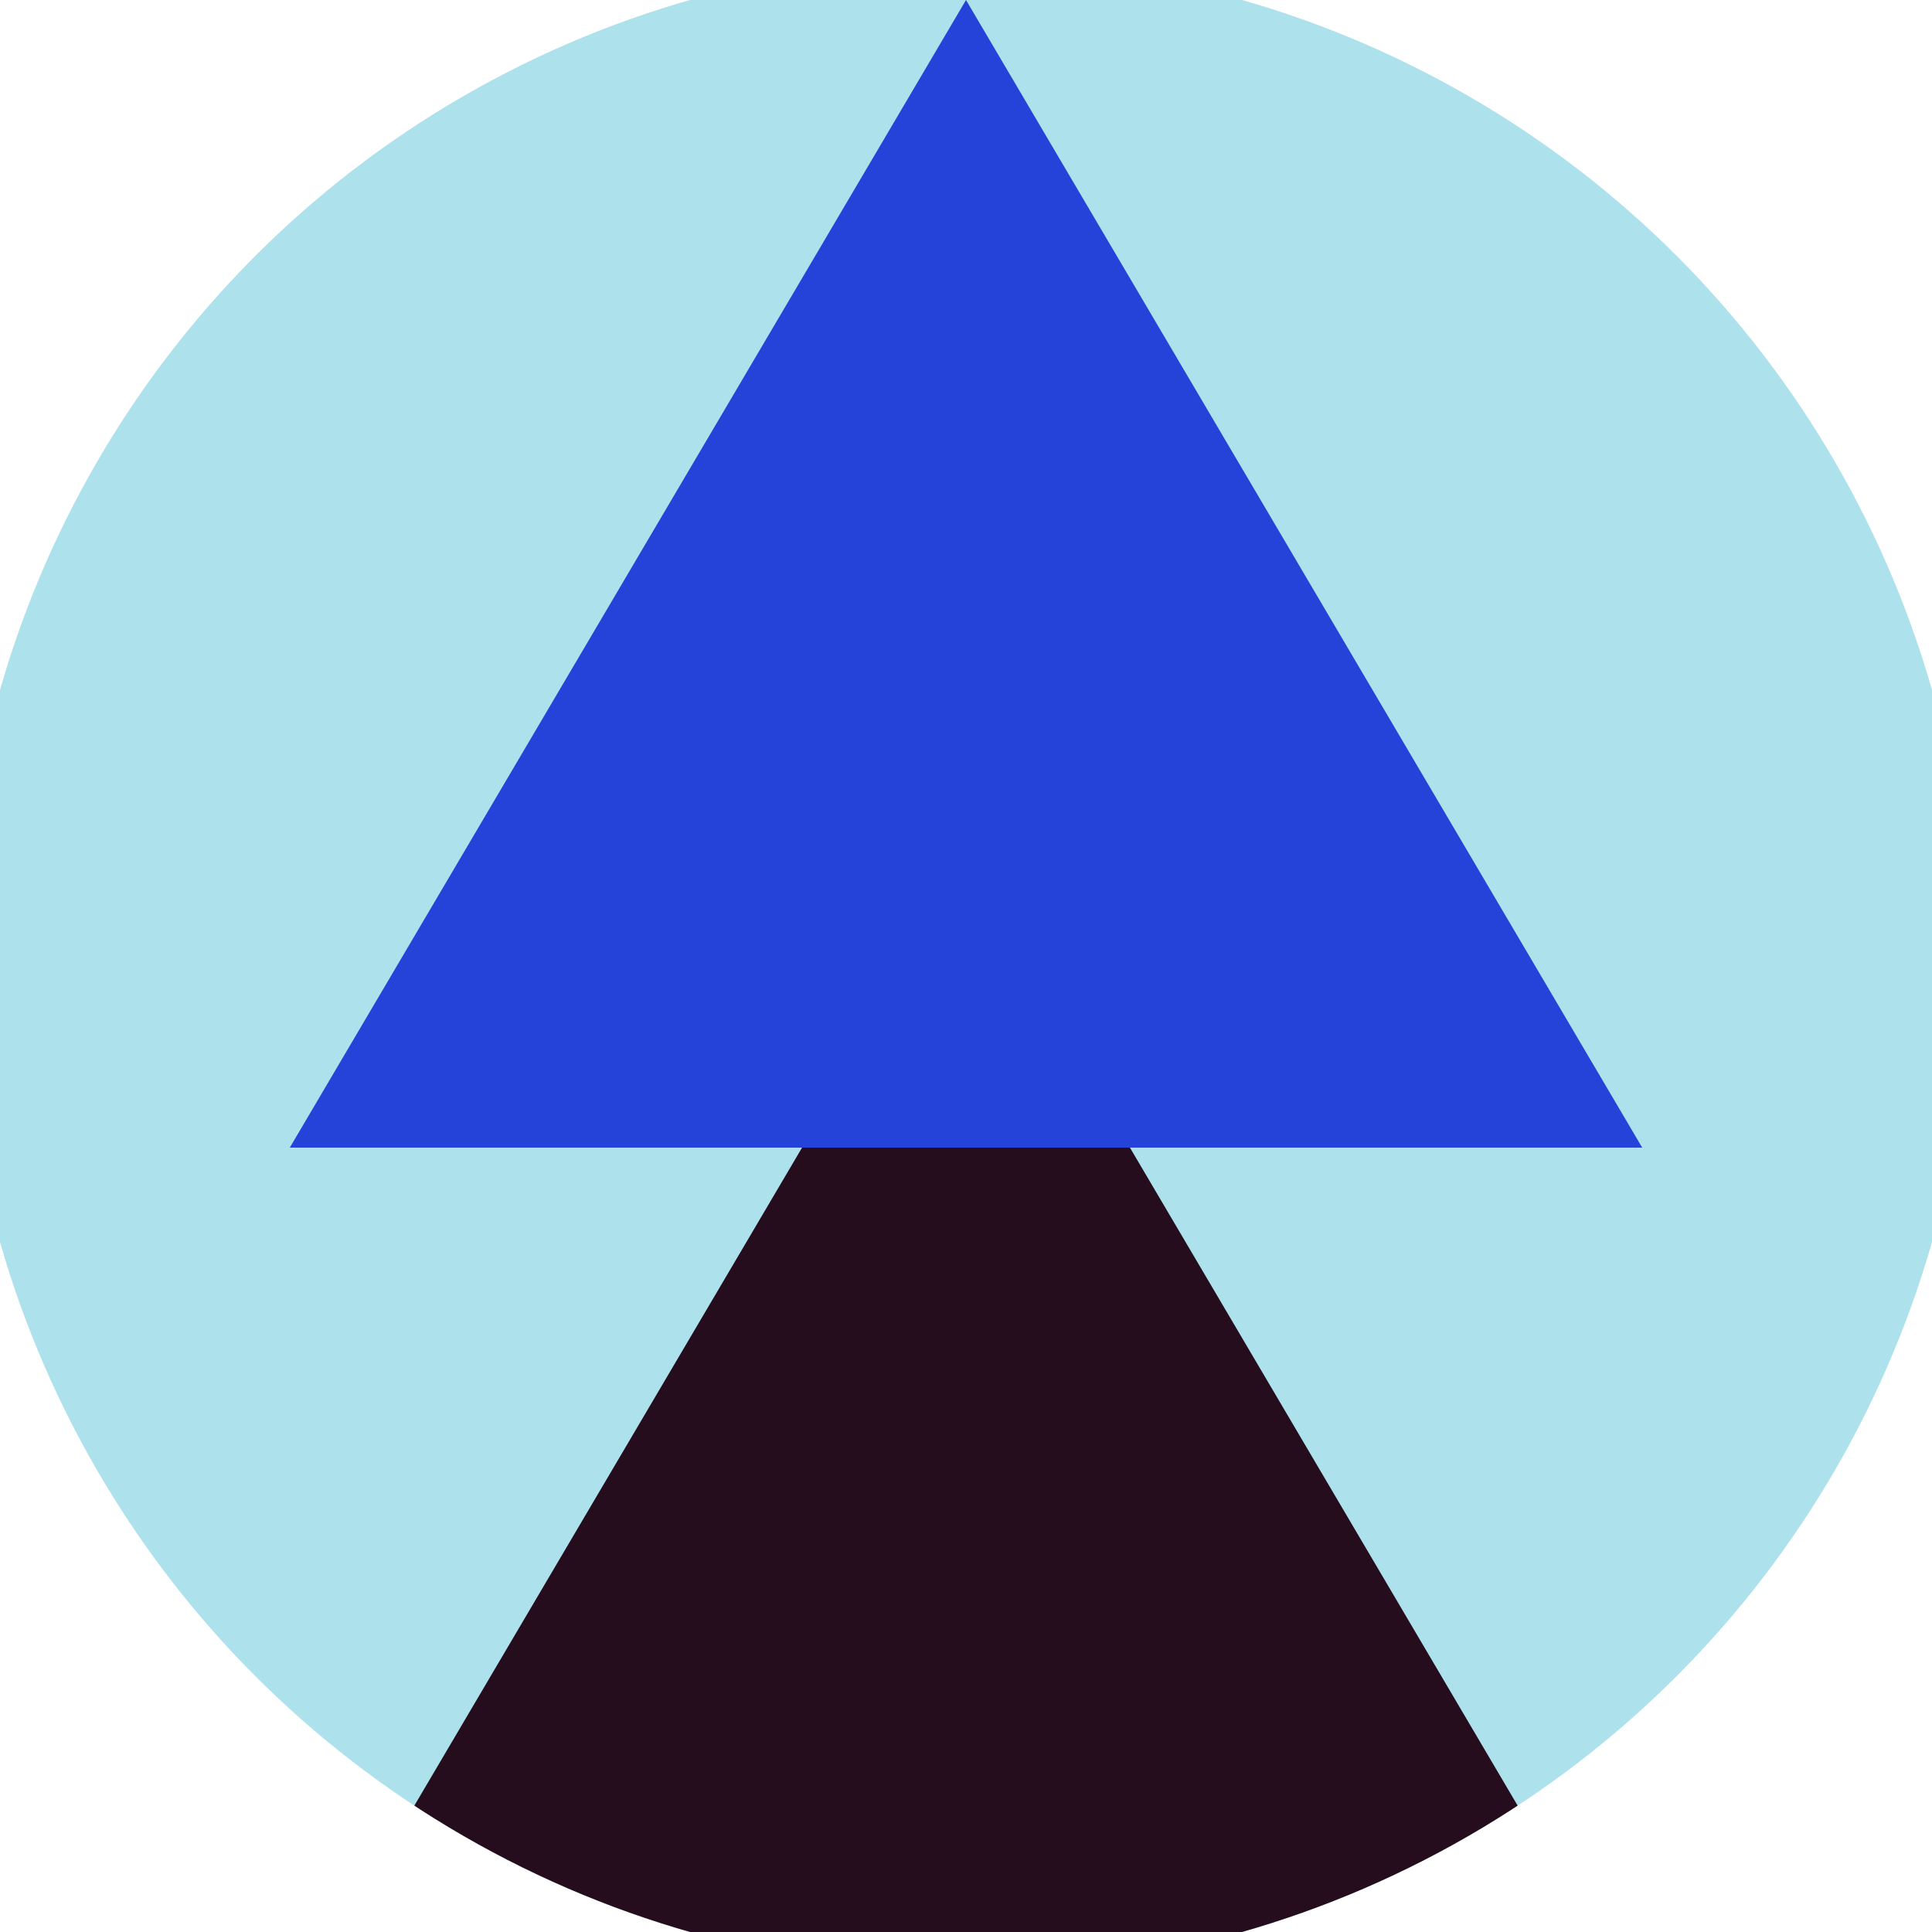
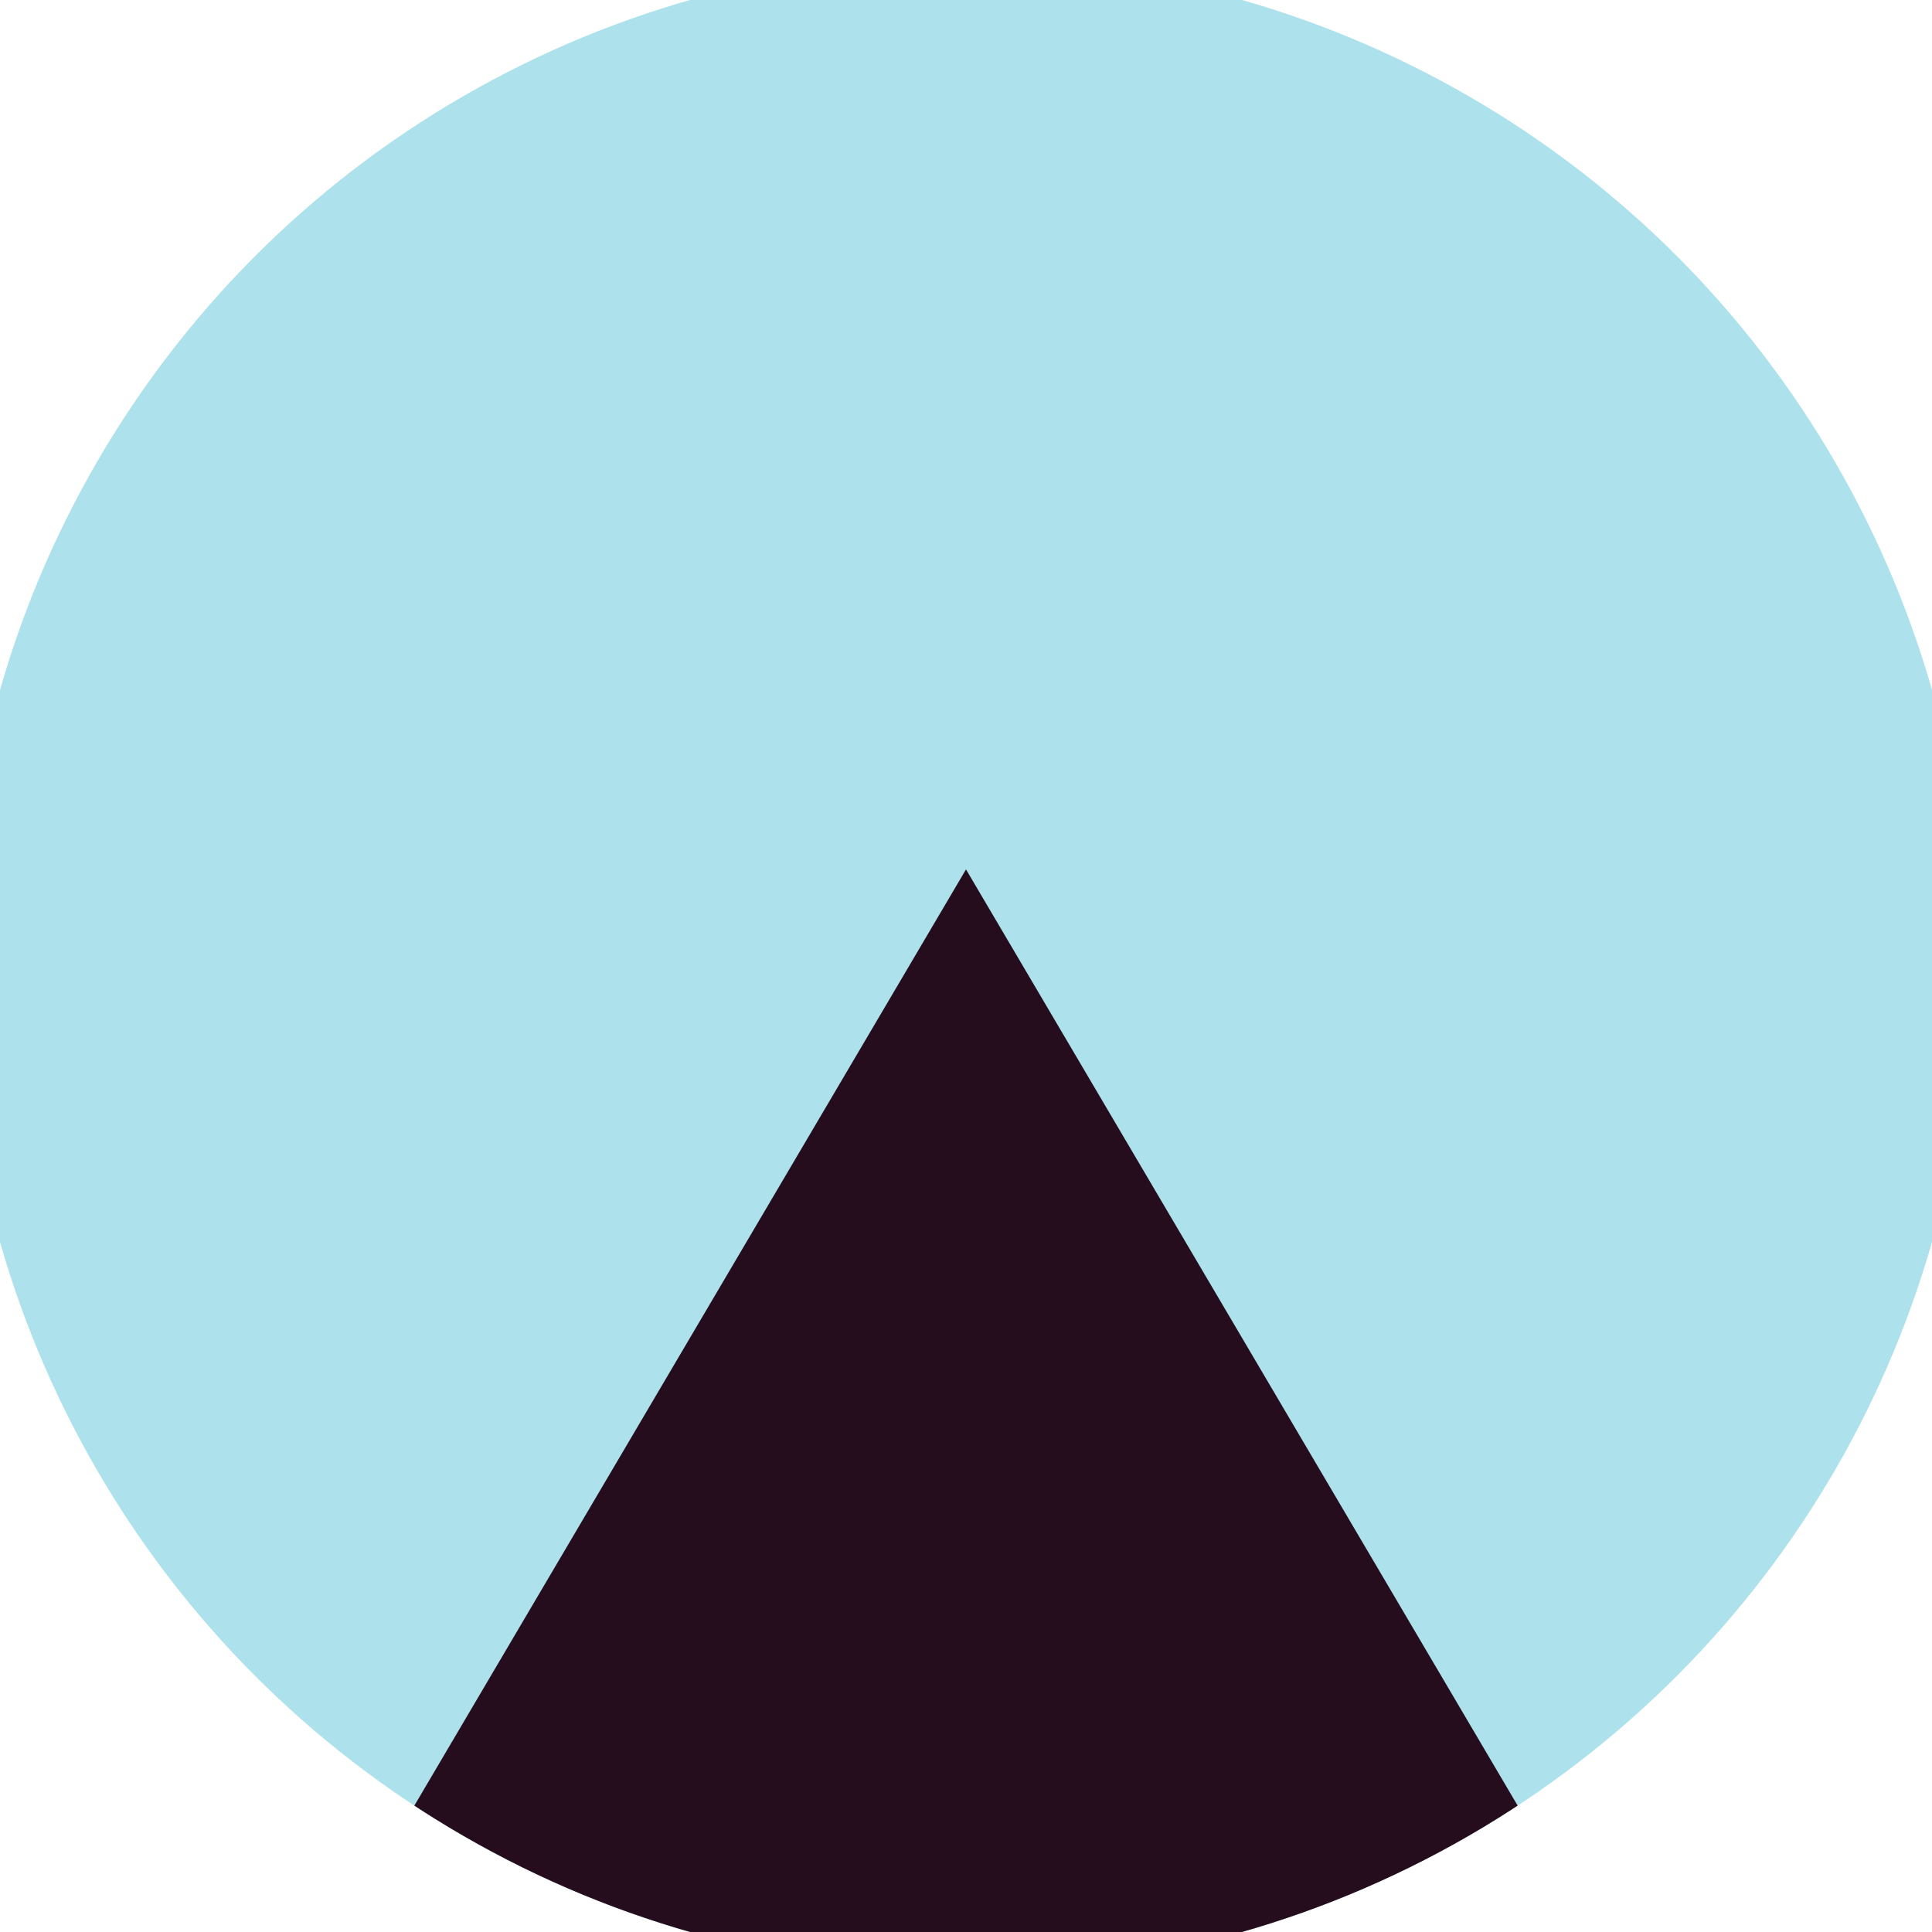
<svg xmlns="http://www.w3.org/2000/svg" width="128" height="128" viewBox="0 0 100 100" shape-rendering="geometricPrecision">
  <defs>
    <clipPath id="clip">
      <circle cx="50" cy="50" r="52" />
    </clipPath>
  </defs>
  <g transform="rotate(0 50 50)">
    <rect x="0" y="0" width="100" height="100" fill="#ade1eb" clip-path="url(#clip)" />
    <path d="M 50 45 L 15 104.4 H 85 Z" fill="#260d1d" clip-path="url(#clip)" />
-     <path d="M 50 0 L 15 59.4 H 85 Z" fill="#2643d9" clip-path="url(#clip)" />
  </g>
</svg>